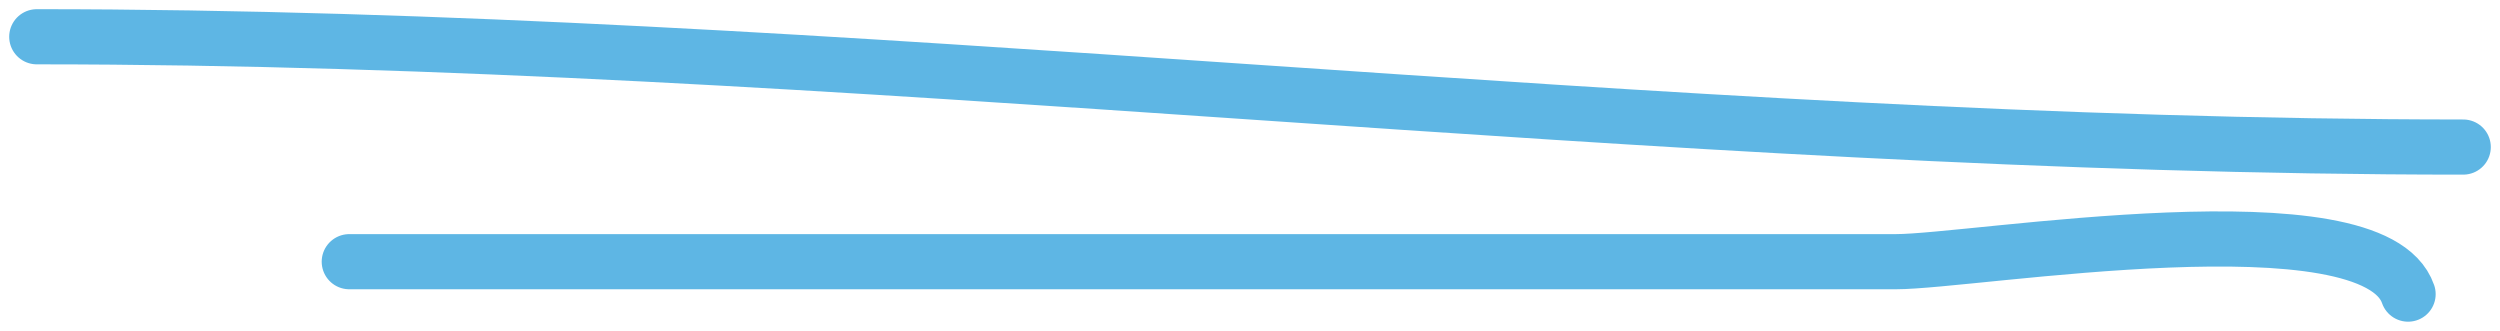
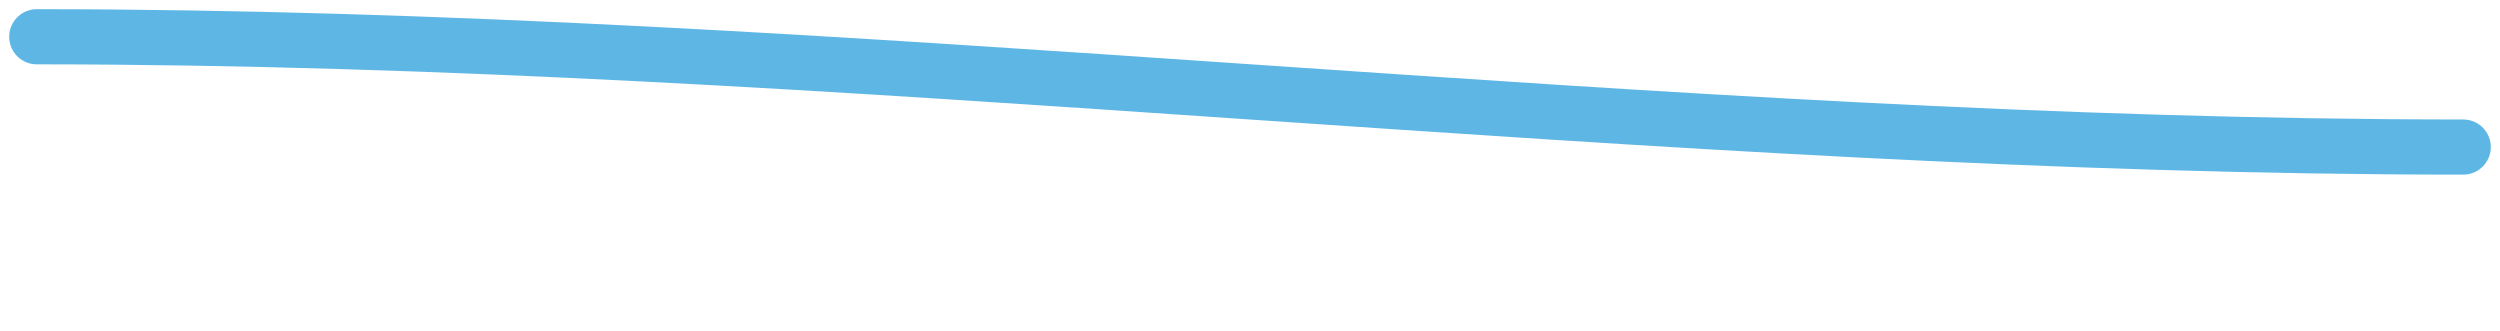
<svg xmlns="http://www.w3.org/2000/svg" width="136" height="18" viewBox="0 0 136 18" fill="none">
-   <path d="M19 14.236C47.045 14.236 75.09 14.236 103.135 14.236C107.341 14.236 129.105 10.508 131 16" stroke="#5EB6E4" stroke-width="3" stroke-linecap="round" />
  <path d="M2 2C46.208 2 89.859 8 134 8" stroke="#5EB6E4" stroke-width="3" stroke-linecap="round" />
</svg>